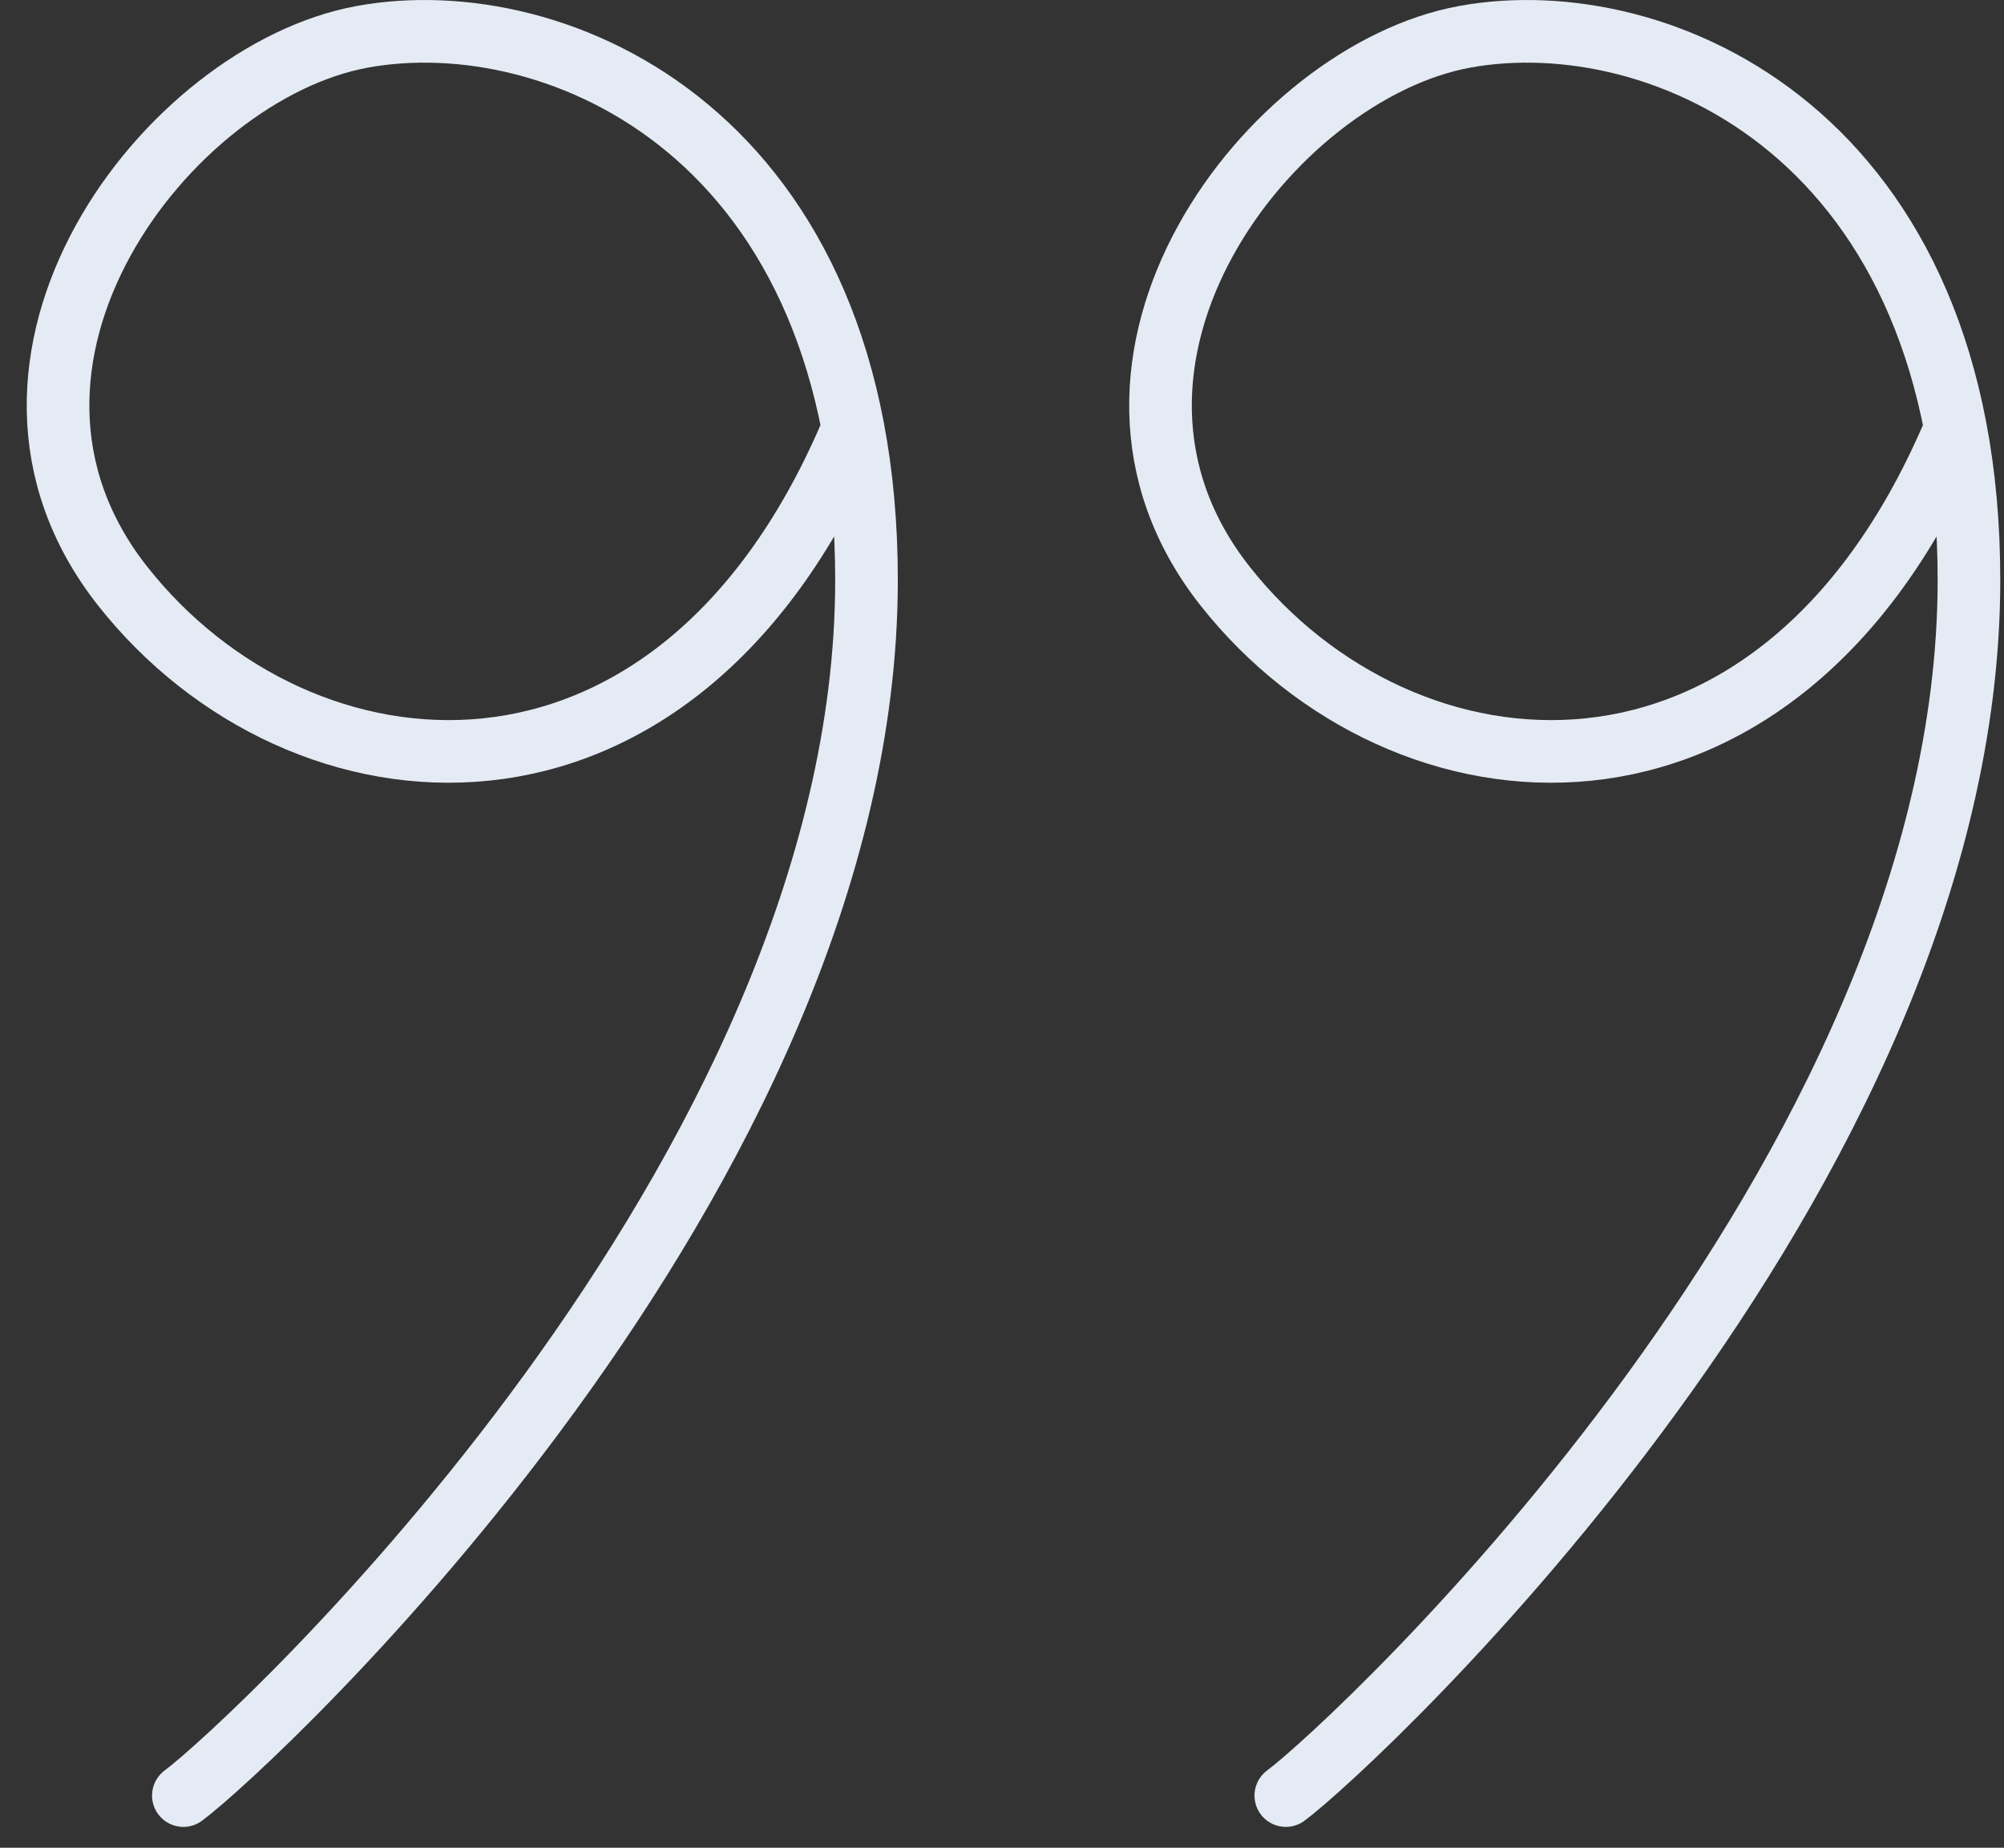
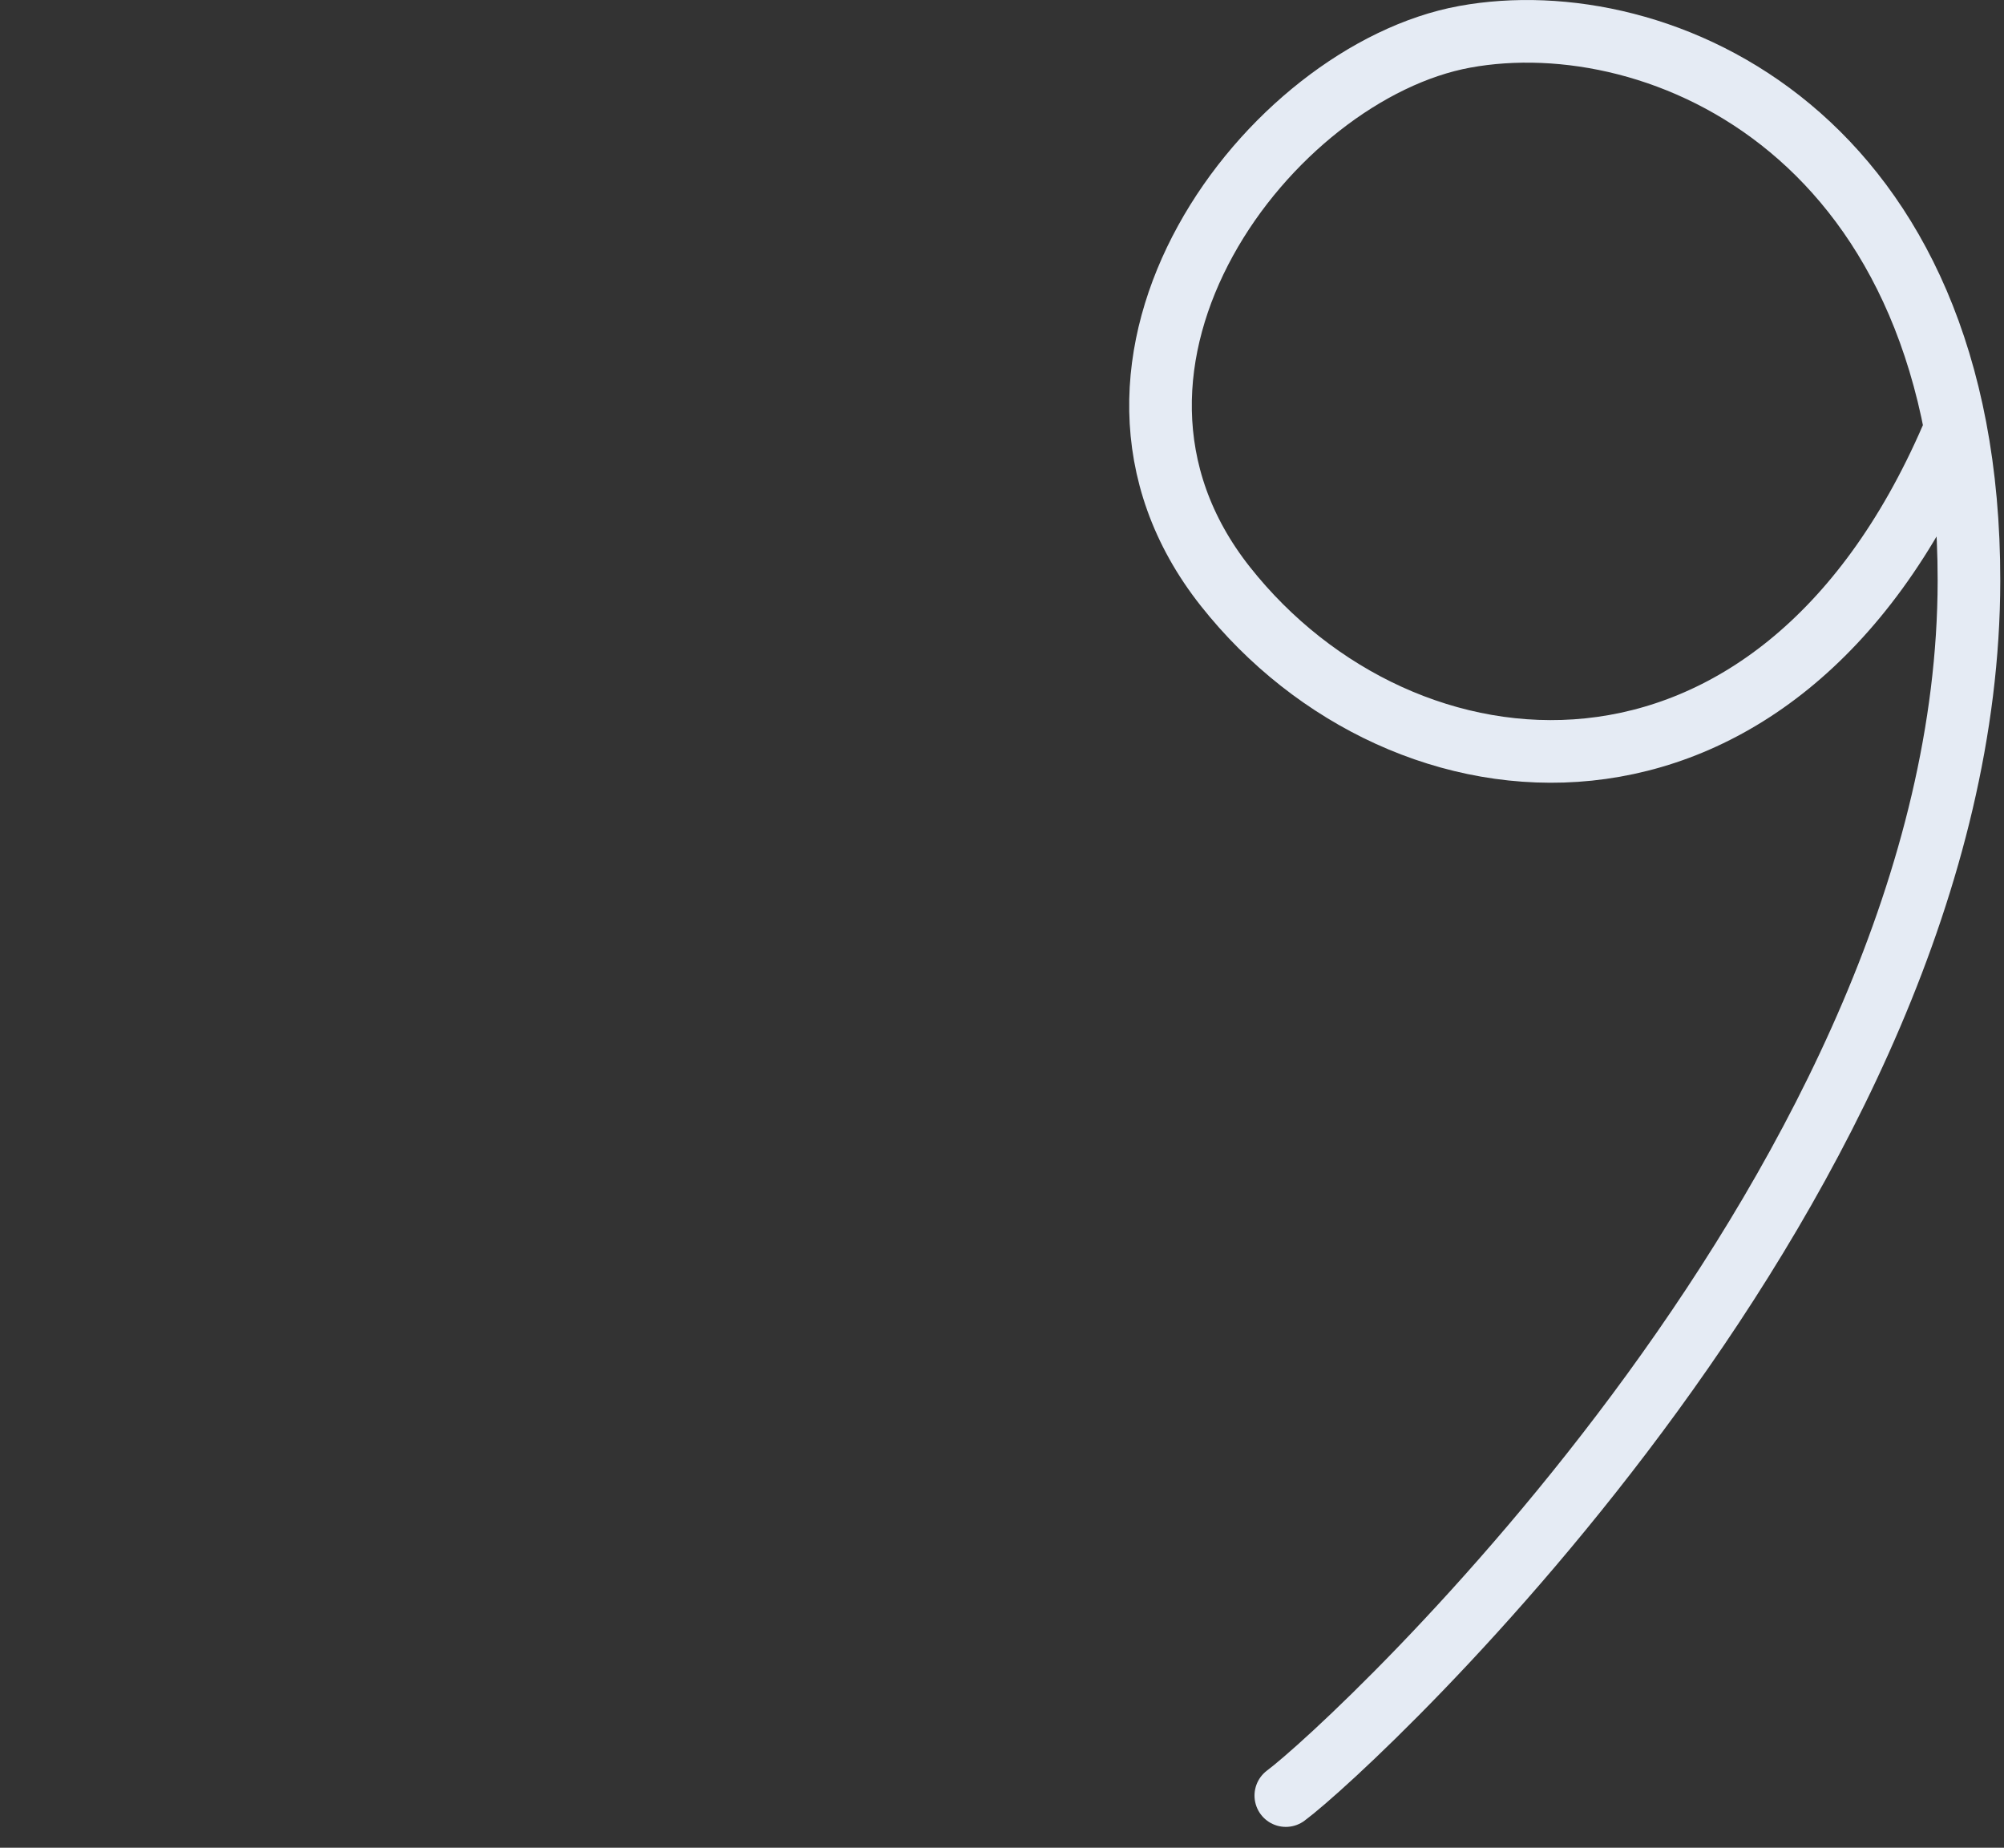
<svg xmlns="http://www.w3.org/2000/svg" width="64" height="59" viewBox="0 0 64 59" fill="none">
  <rect x="0" y="0" width="64" height="59" fill="#333333" stroke="none" />
-   <path d="M27.125 13.96C21.469 27.03 9.591 25.893 3.926 18.726C-1.74 11.558 5.349 2.311 11.571 1.175C17.792 0.038 27.69 4.3 27.673 18.553C27.65 37.542 8.014 55.736 5.856 57.334" stroke="#E5EBF4" stroke-width="2" stroke-linecap="round" />
  <path d="M62.333 13.96C56.677 27.03 44.8 25.893 39.134 18.726C33.468 11.558 40.558 2.311 46.779 1.175C53.001 0.038 62.898 4.3 62.881 18.553C62.858 37.542 43.222 55.736 41.064 57.334" stroke="#E5EBF4" stroke-width="2" stroke-linecap="round" />
</svg>